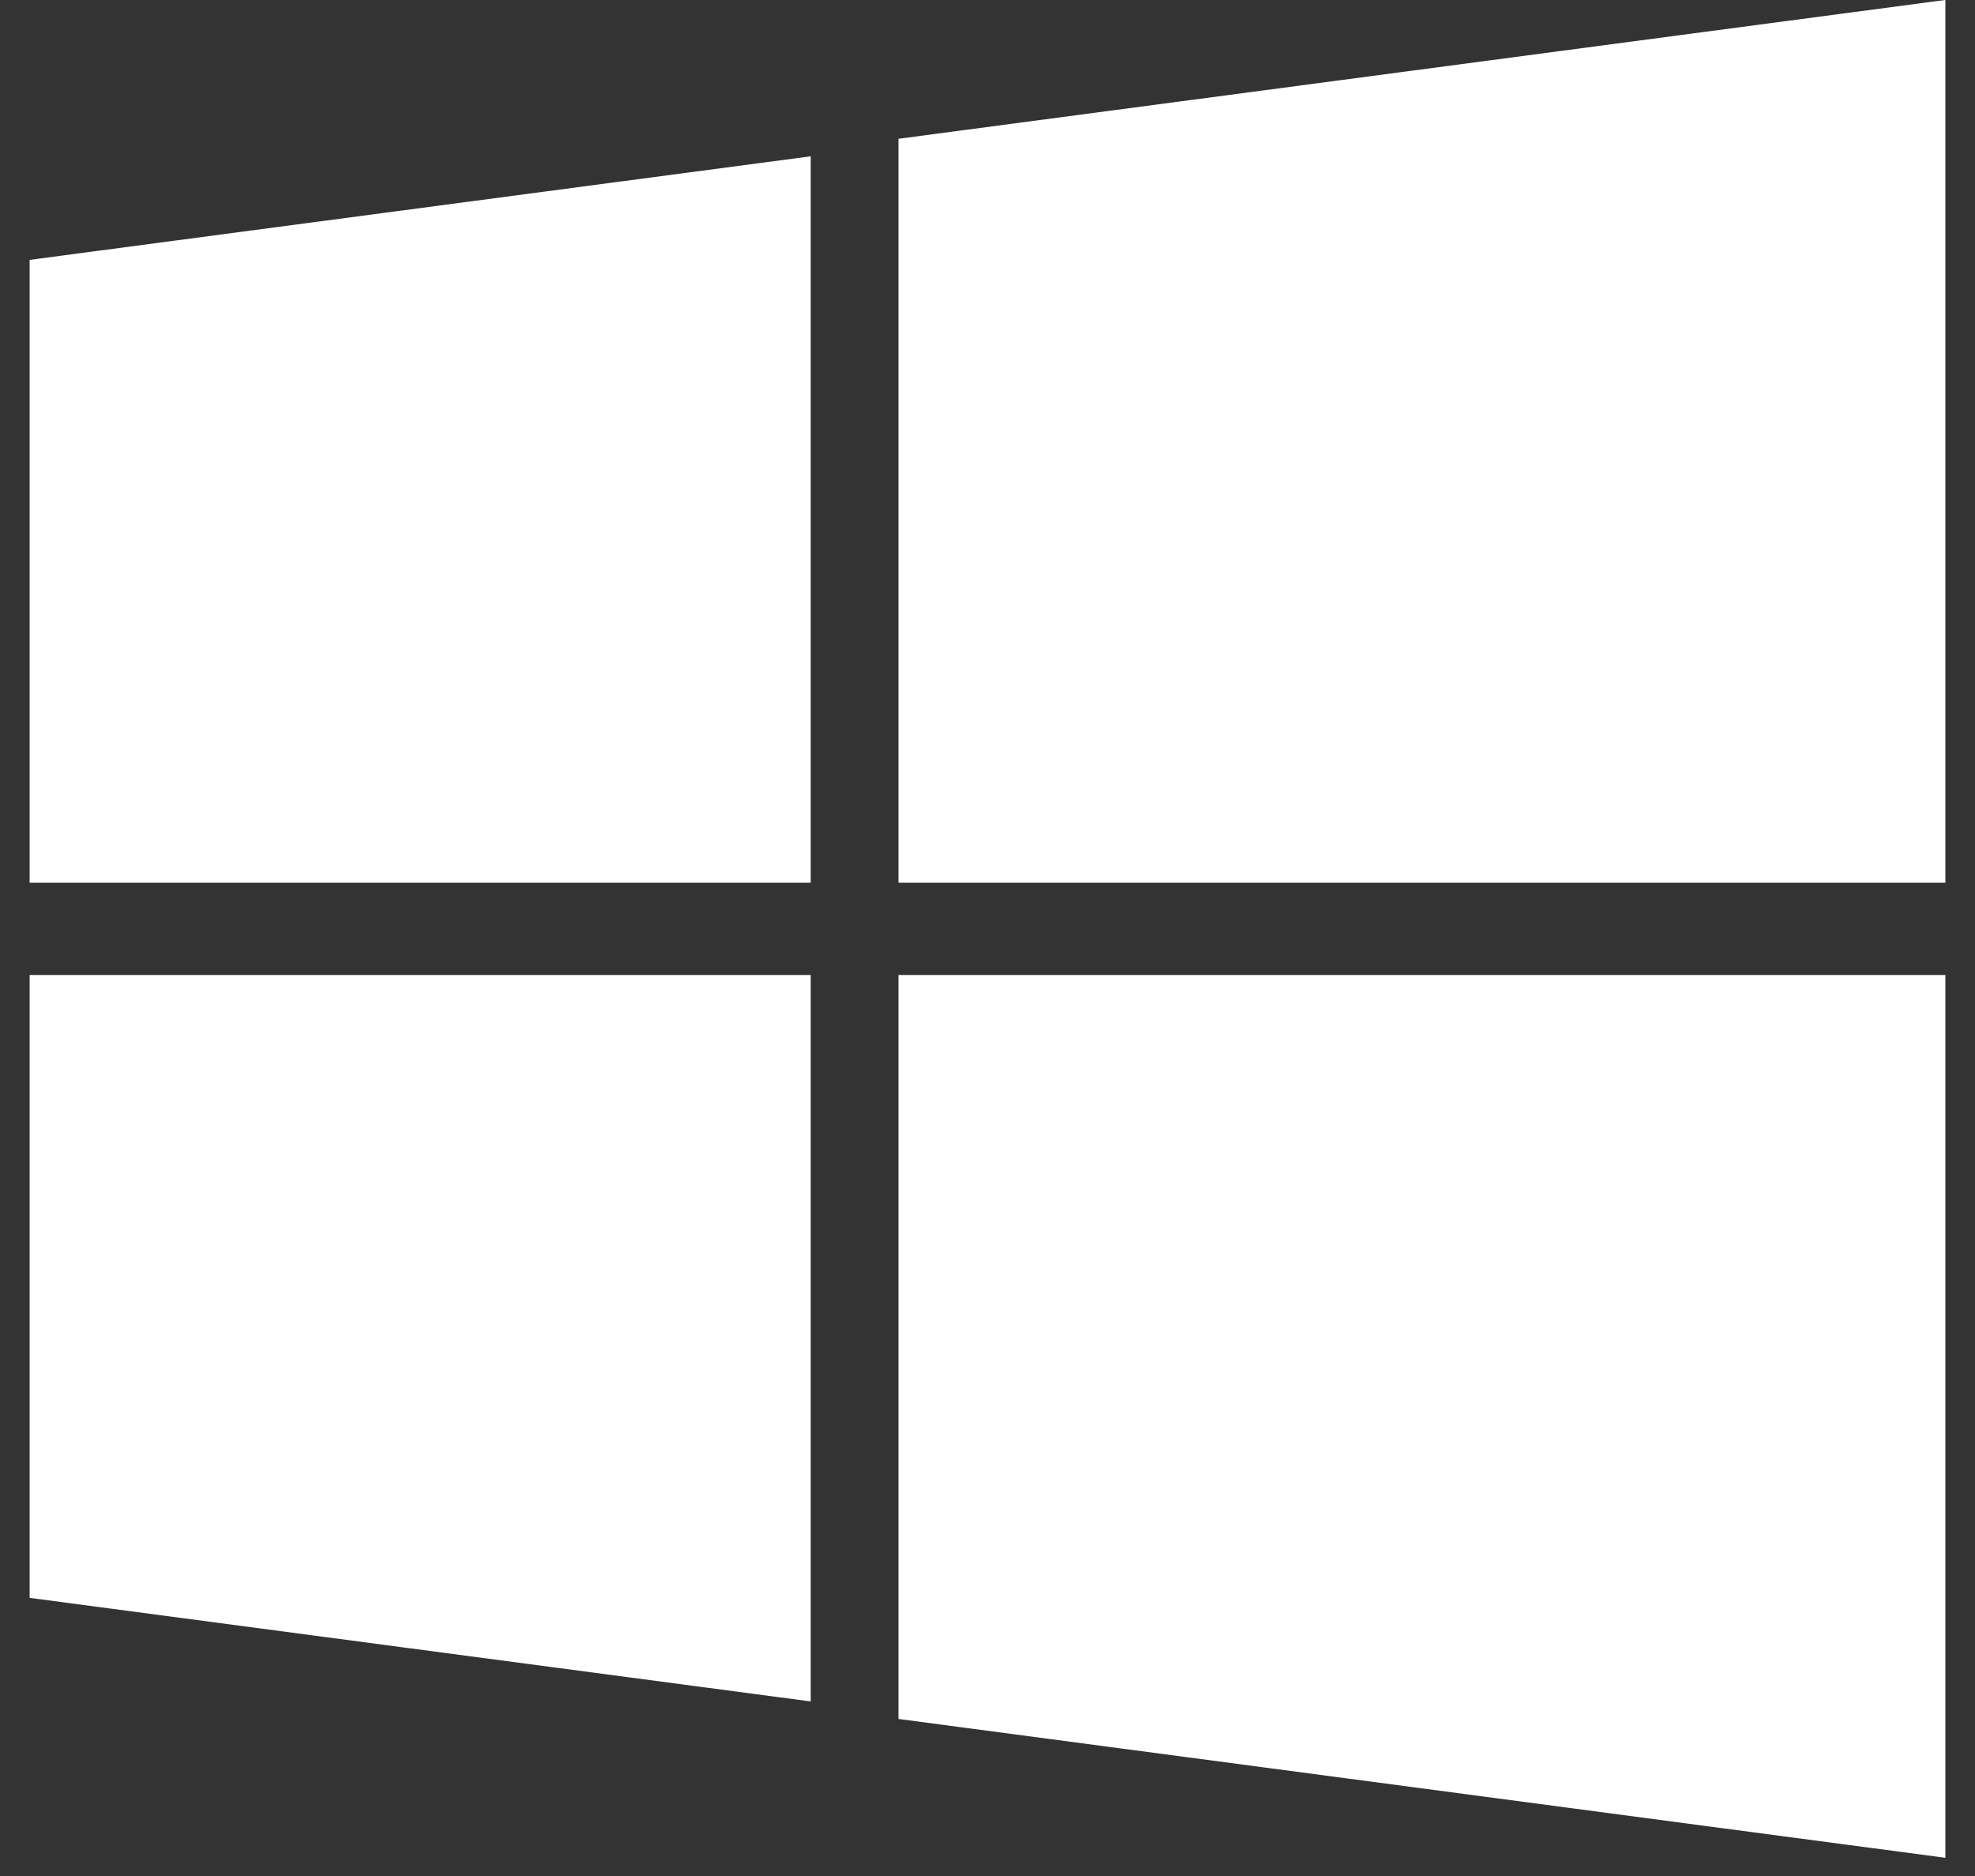
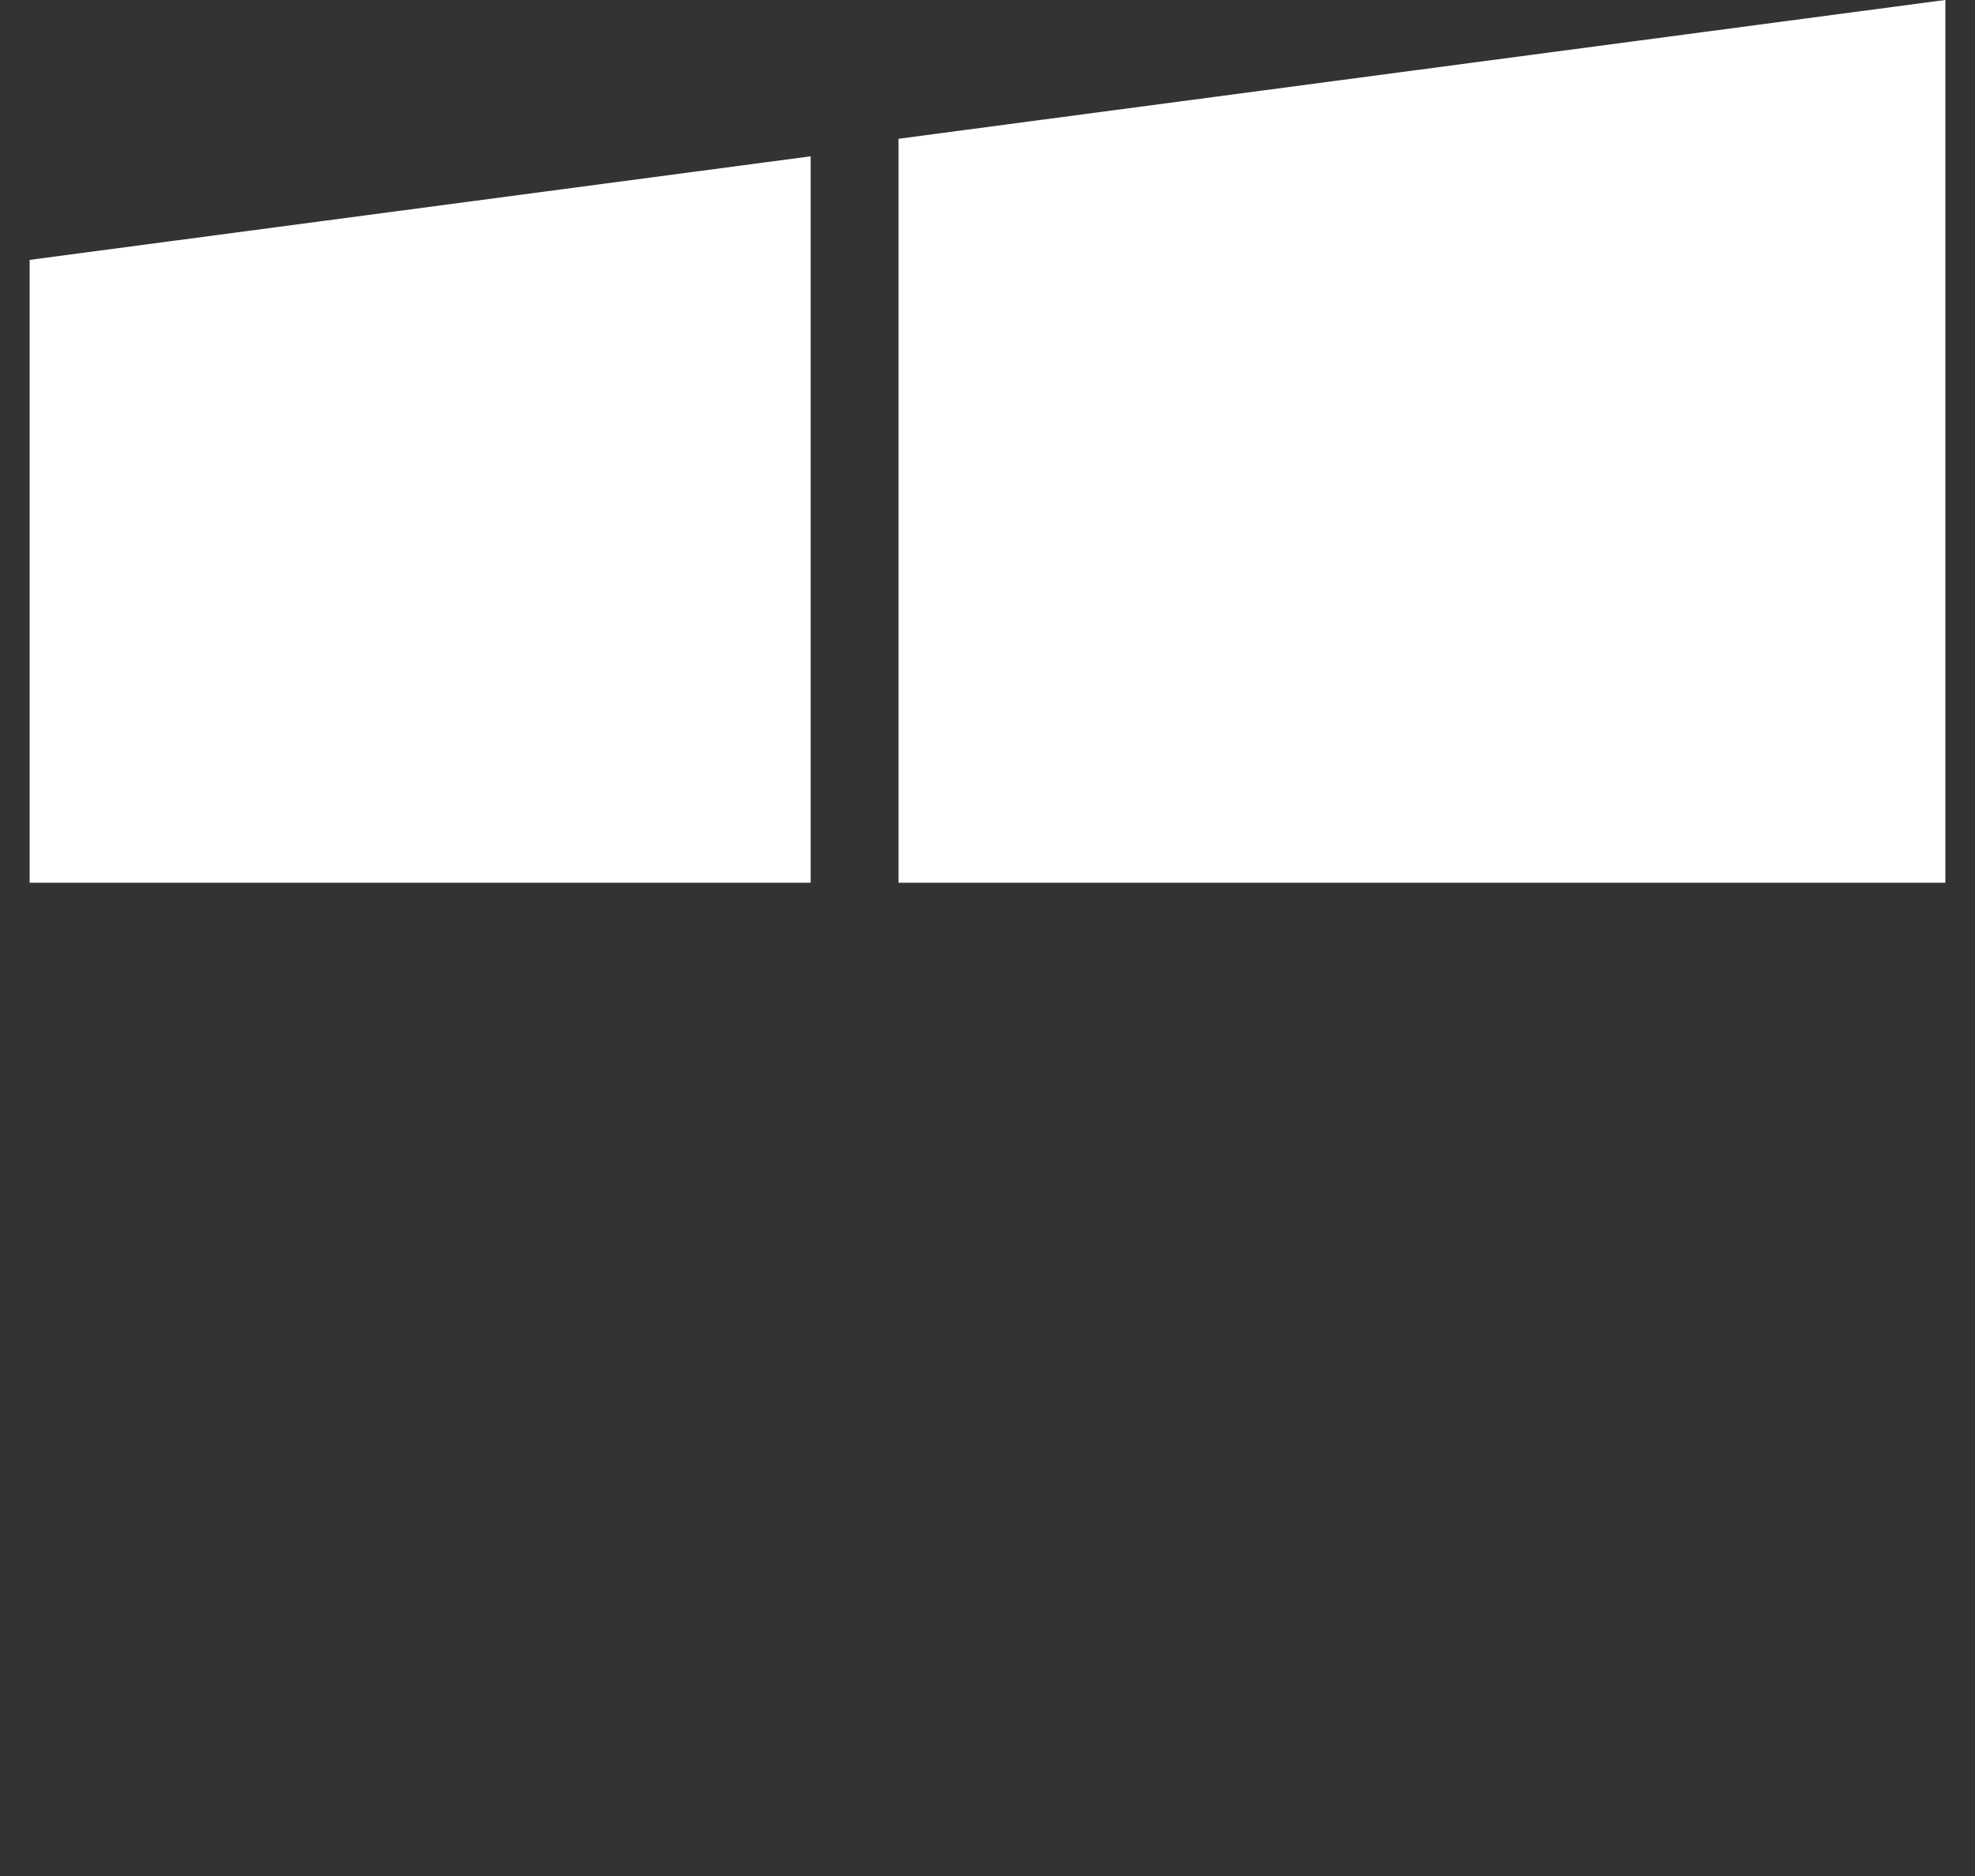
<svg xmlns="http://www.w3.org/2000/svg" fill="none" height="38" viewBox="0 0 40 38" width="40">
  <rect x="0" y="0" width="40" height="38" fill="#333333" stroke="none" />
  <g fill="#fff">
    <path d="m39.4 17.881h-21.202v-15.07l21.202-2.812z" />
-     <path d="m39.4 19.749h-21.202v15.07l21.202 2.812z" />
-     <path d="m16.419 19.749v14.715l-15.819-2.098v-12.617z" />
    <path d="m.6 5.264 15.819-2.098v14.715h-15.819z" />
  </g>
</svg>